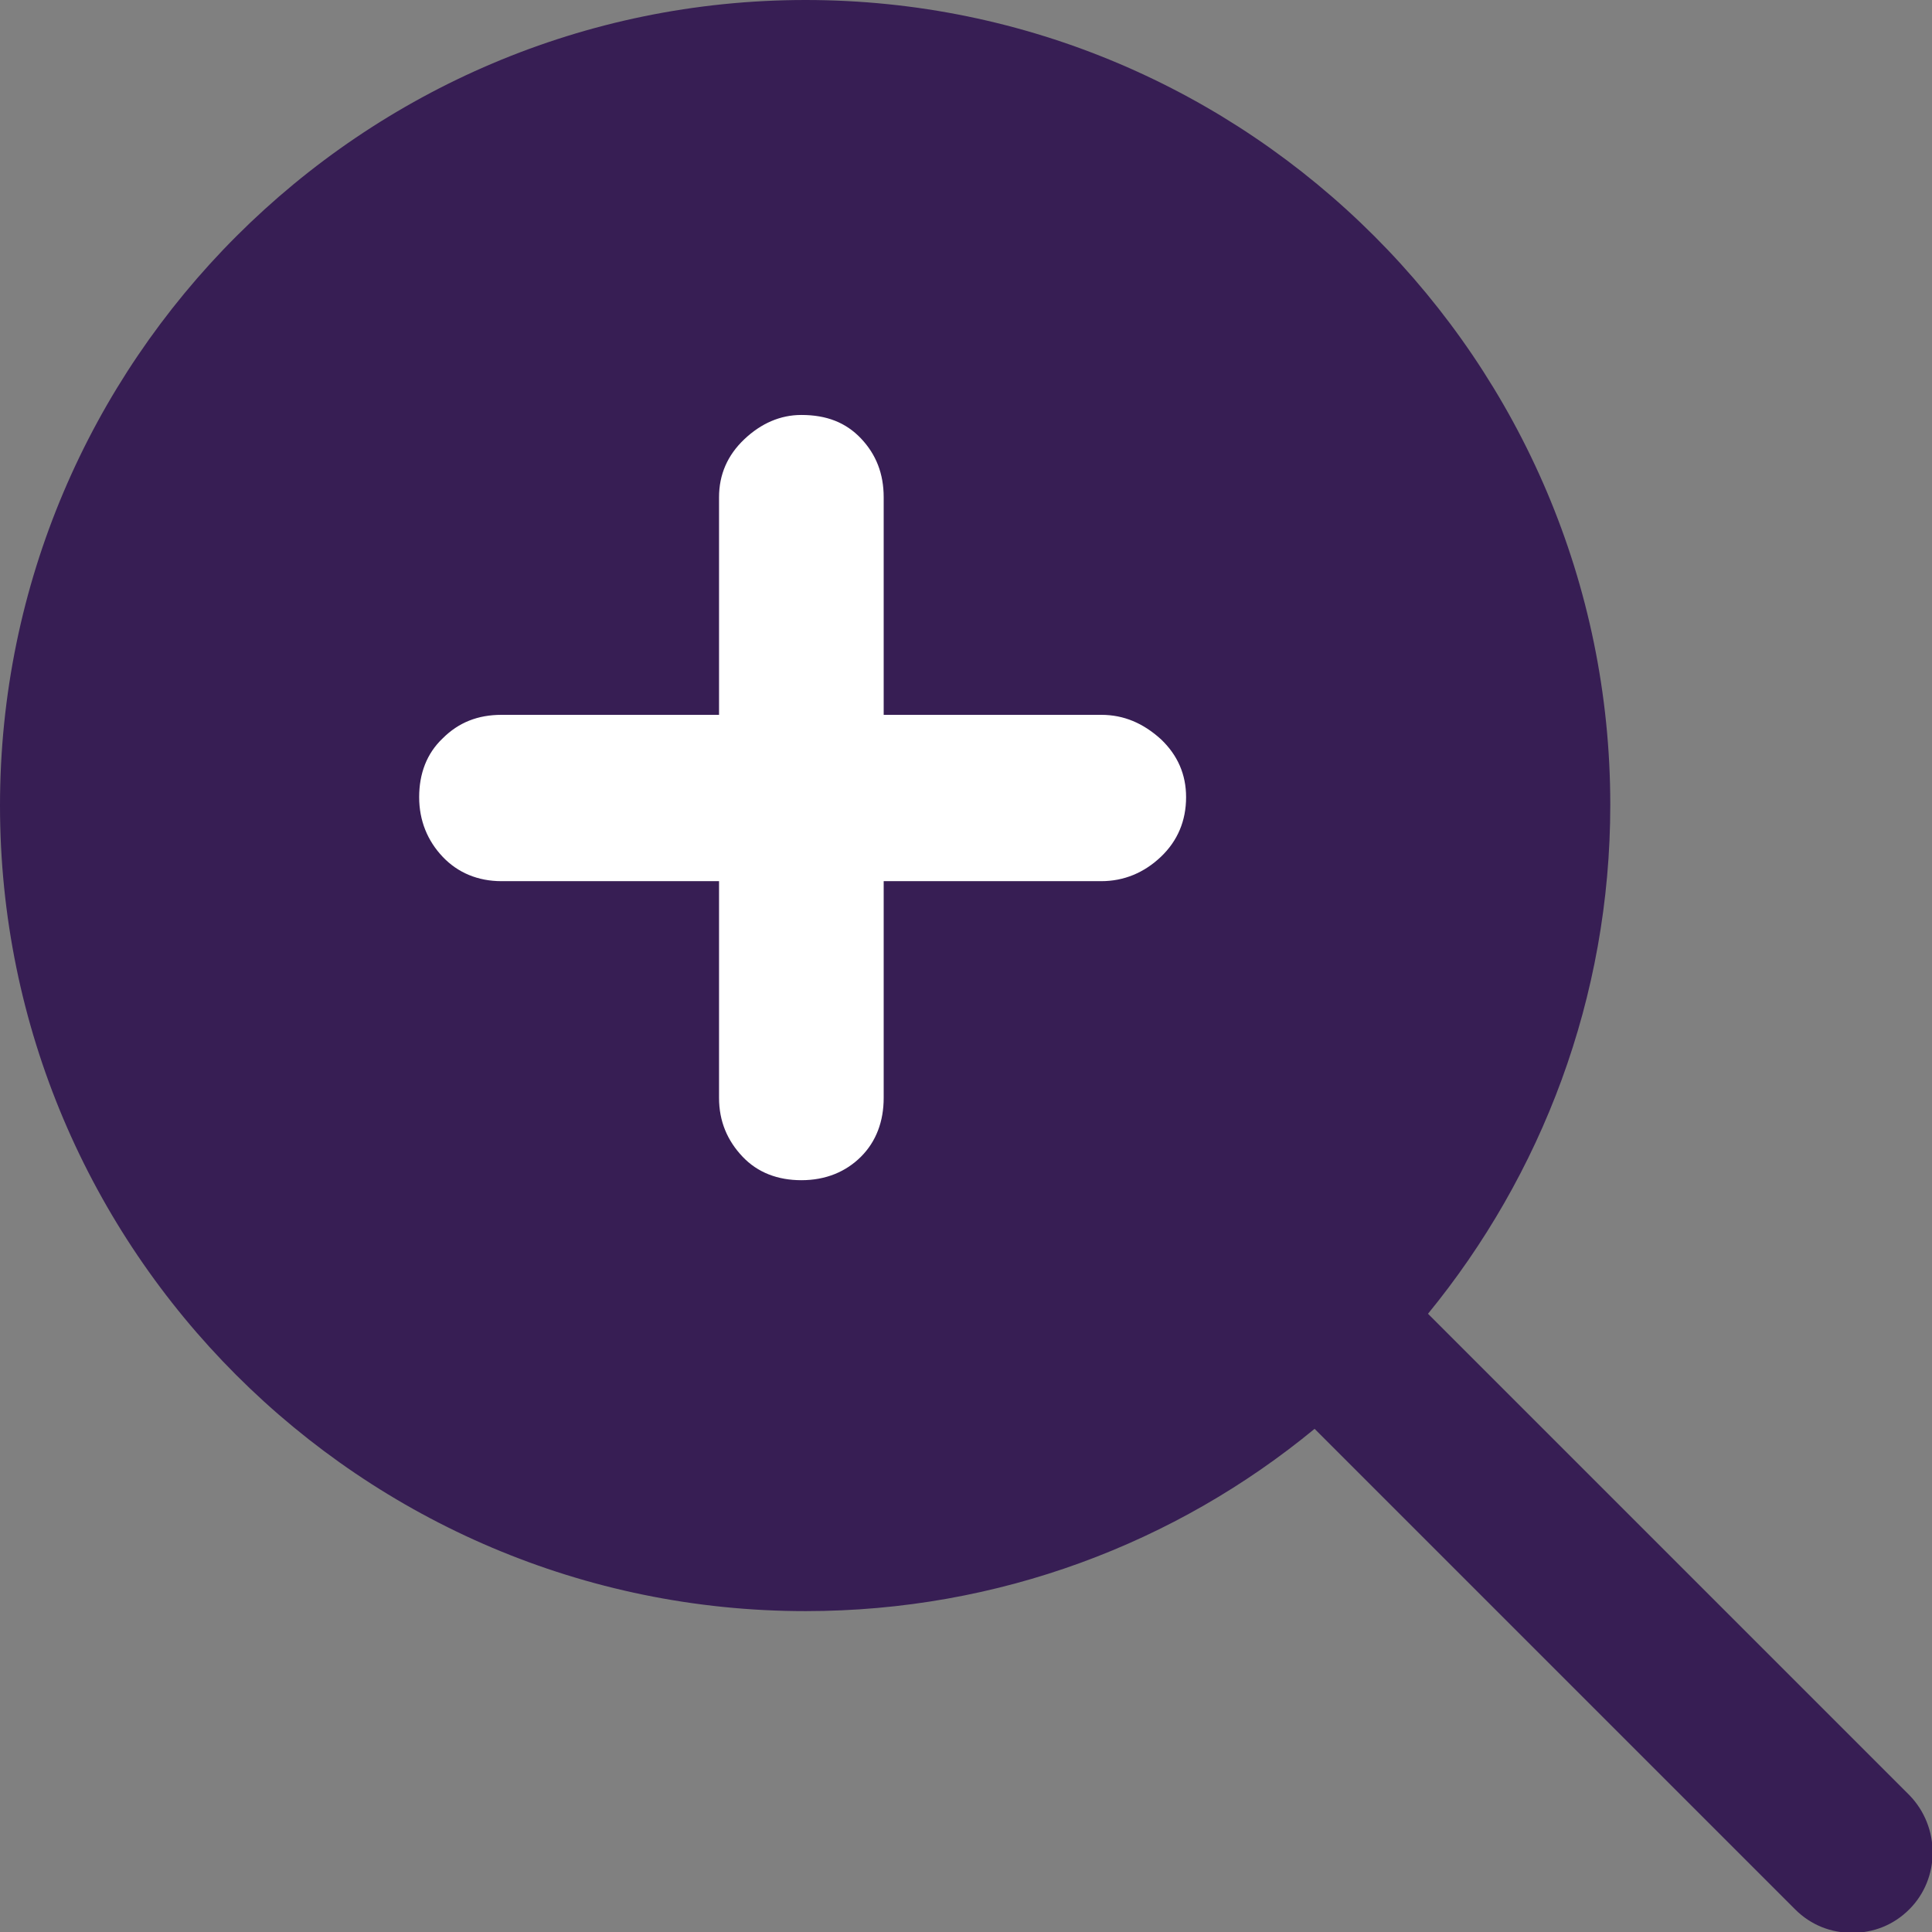
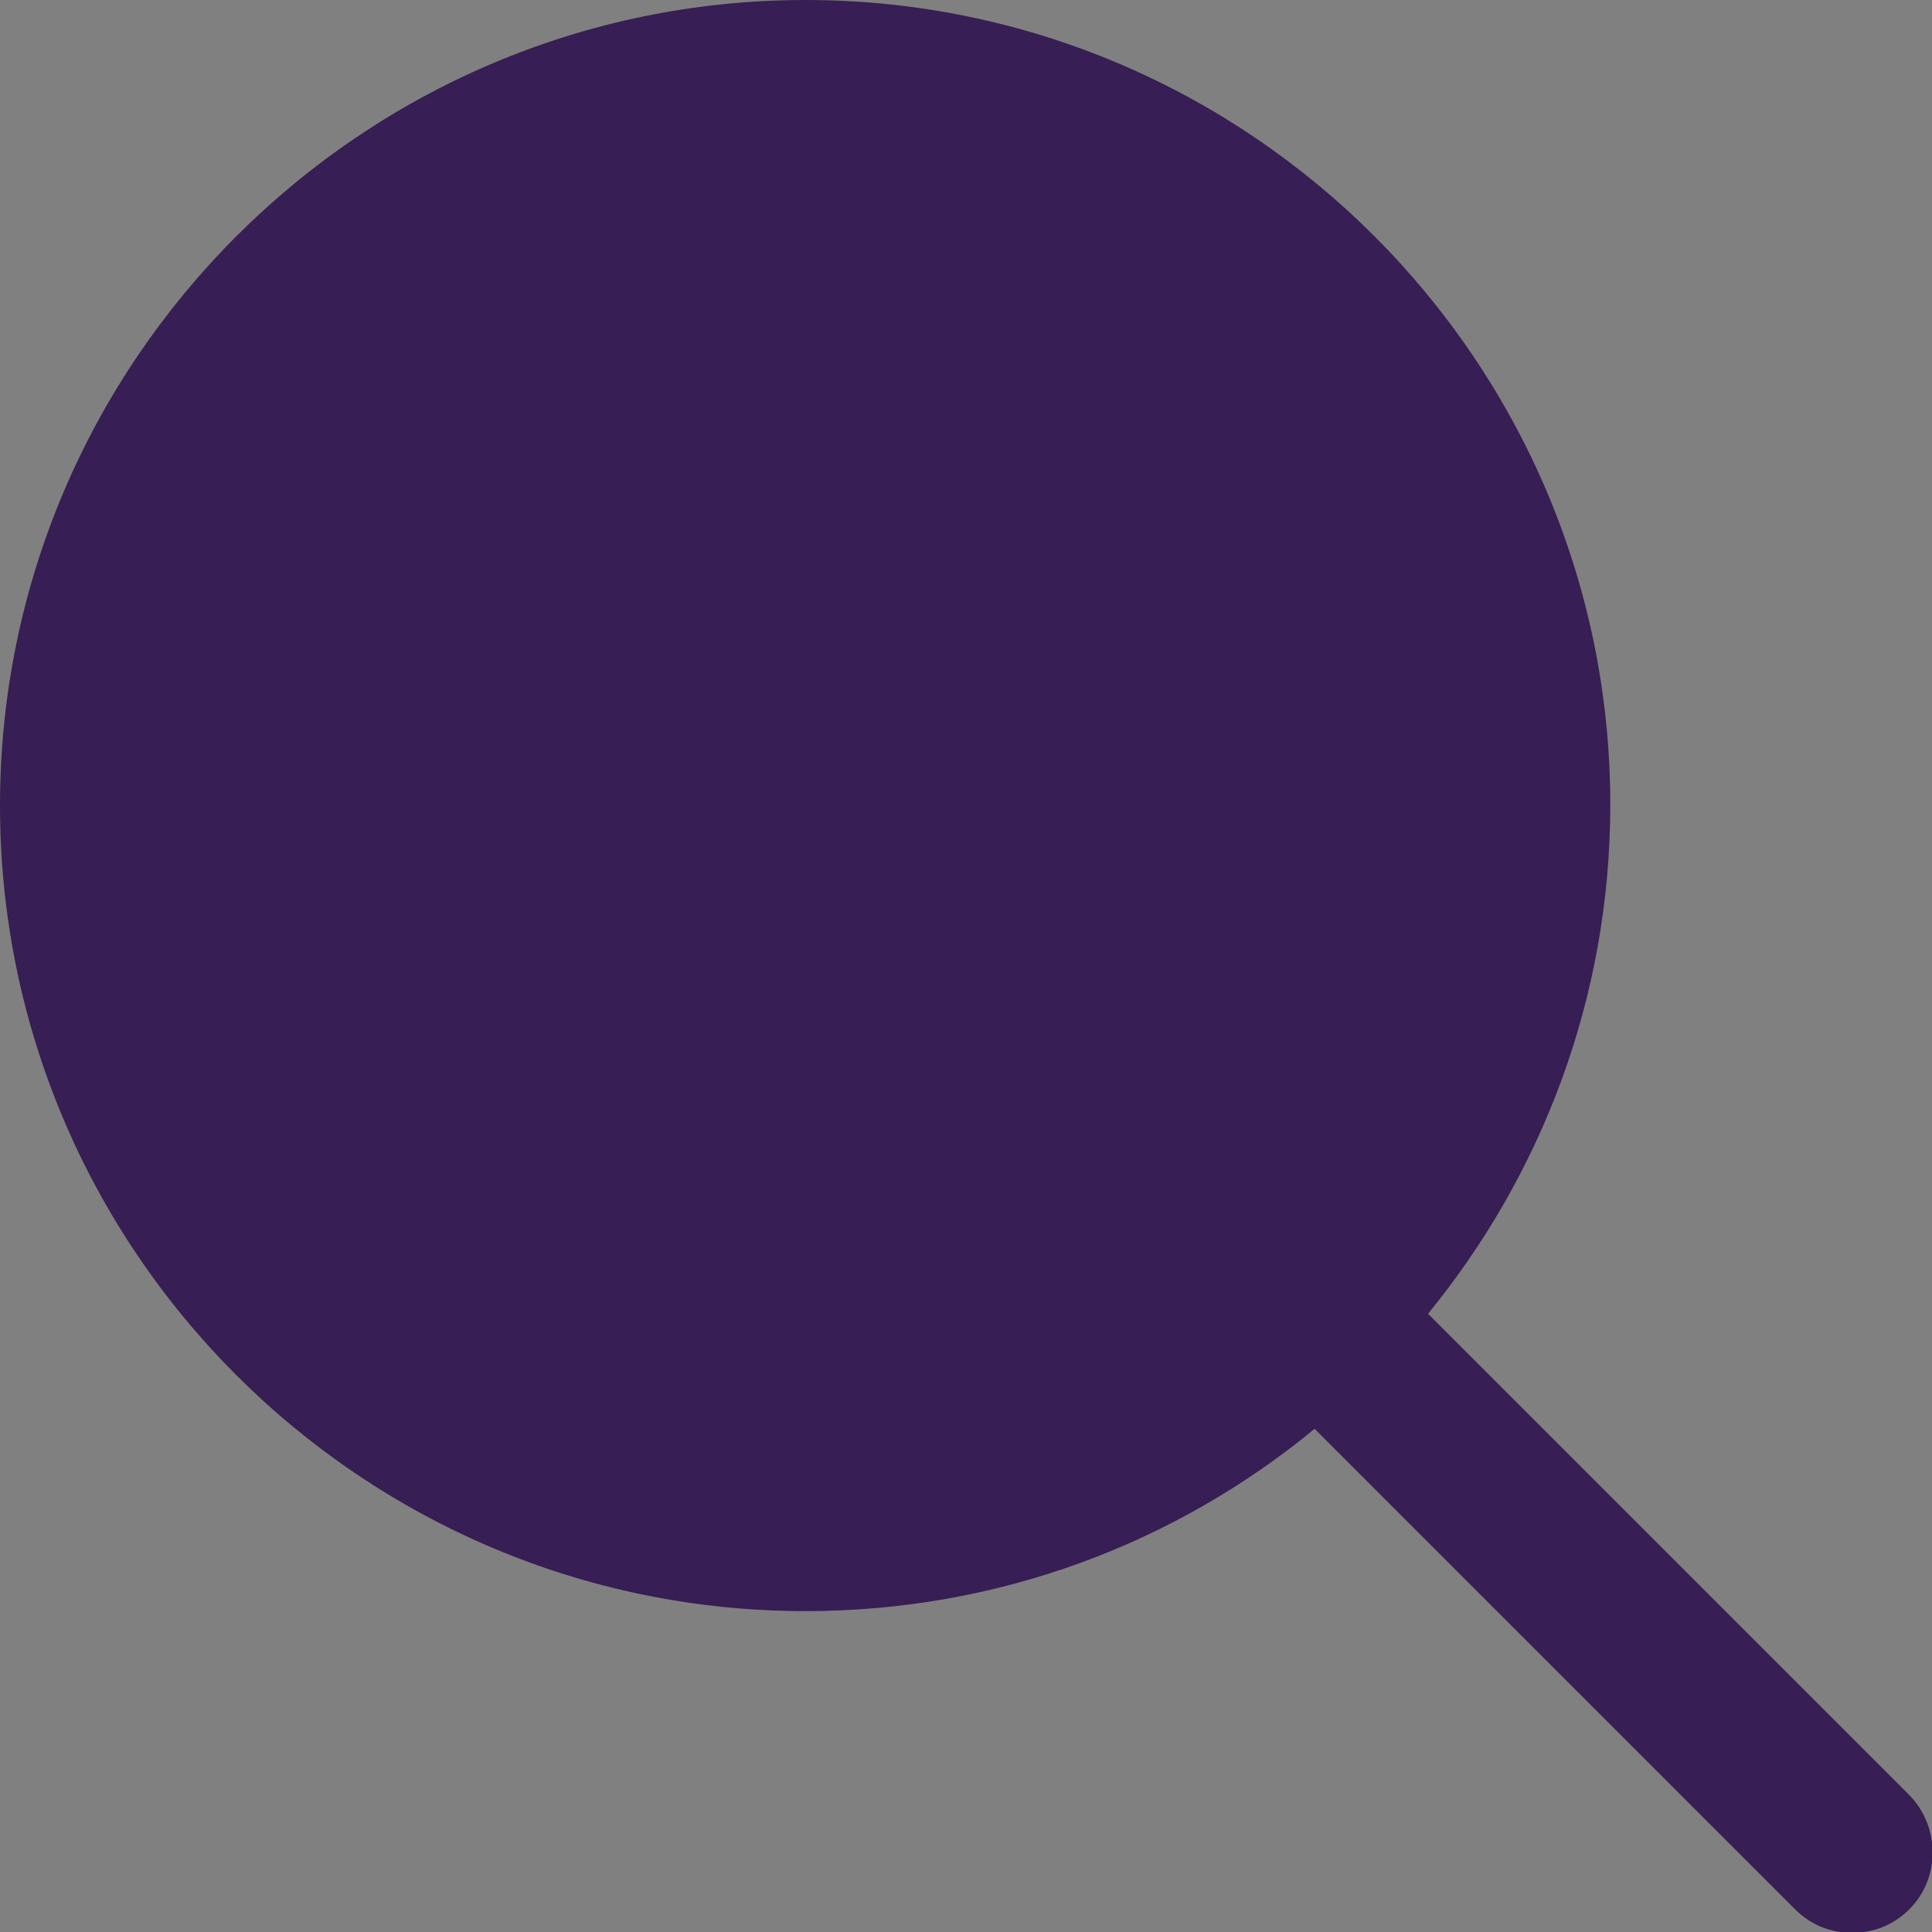
<svg xmlns="http://www.w3.org/2000/svg" id="Layer_1" version="1.1" viewBox="0 0 23 23">
  <rect x="0" y="0" width="23" height="23" fill="#808080" stroke="none" />
  <defs>
    <style>
      .st0 {
        fill: #371e54;
      }

      .st1 {
        fill: #fff;
      }
    </style>
  </defs>
  <path class="st0" d="M22.72,21.36l-5.72-5.72c1.35-1.65,2.17-3.76,2.17-6.06C19.17,4.3,14.87,0,9.59,0S0,4.3,0,9.59s4.3,9.59,9.59,9.59c2.3,0,4.41-.81,6.06-2.17l5.72,5.72c.19.19.43.28.68.28s.49-.09.68-.28c.37-.37.37-.98,0-1.36Z" />
-   <path class="st1" d="M9.54,14.05c-.28,0-.52-.09-.7-.28s-.28-.42-.28-.7v-2.58h-2.59c-.28,0-.52-.1-.7-.29s-.28-.43-.28-.71.09-.52.28-.7c.19-.19.42-.28.7-.28h2.59v-2.59c0-.27.1-.5.3-.69.2-.19.43-.29.68-.29.3,0,.53.09.71.28.18.19.27.42.27.7v2.59h2.59c.27,0,.5.1.71.29.2.19.3.42.3.69,0,.28-.1.52-.3.71-.2.19-.44.29-.71.29h-2.59v2.58c0,.28-.09.52-.27.7s-.42.28-.71.28Z" />
</svg>